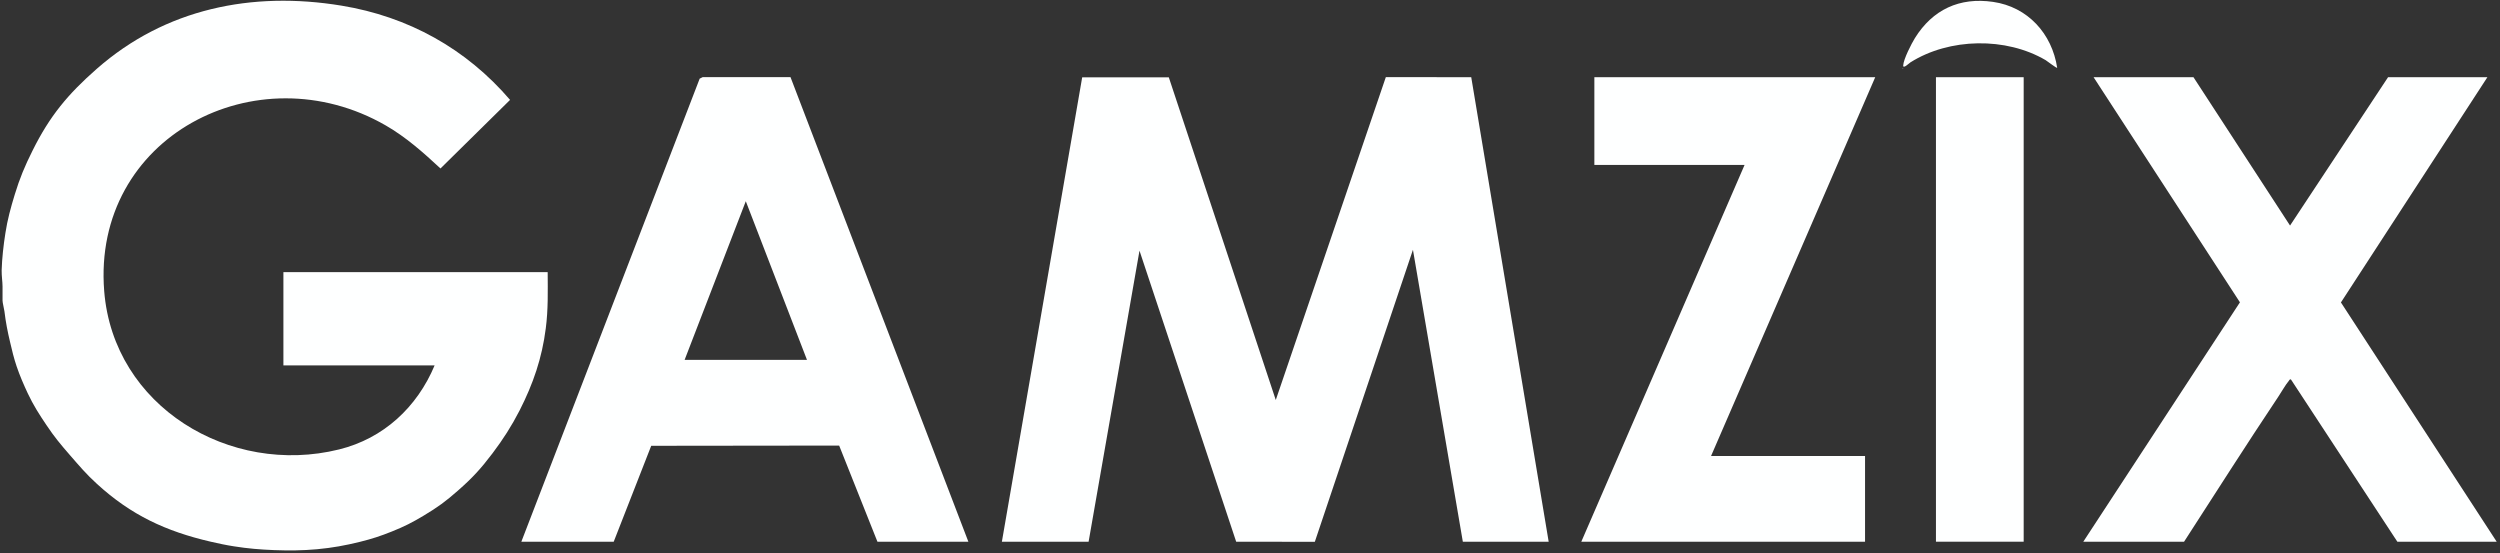
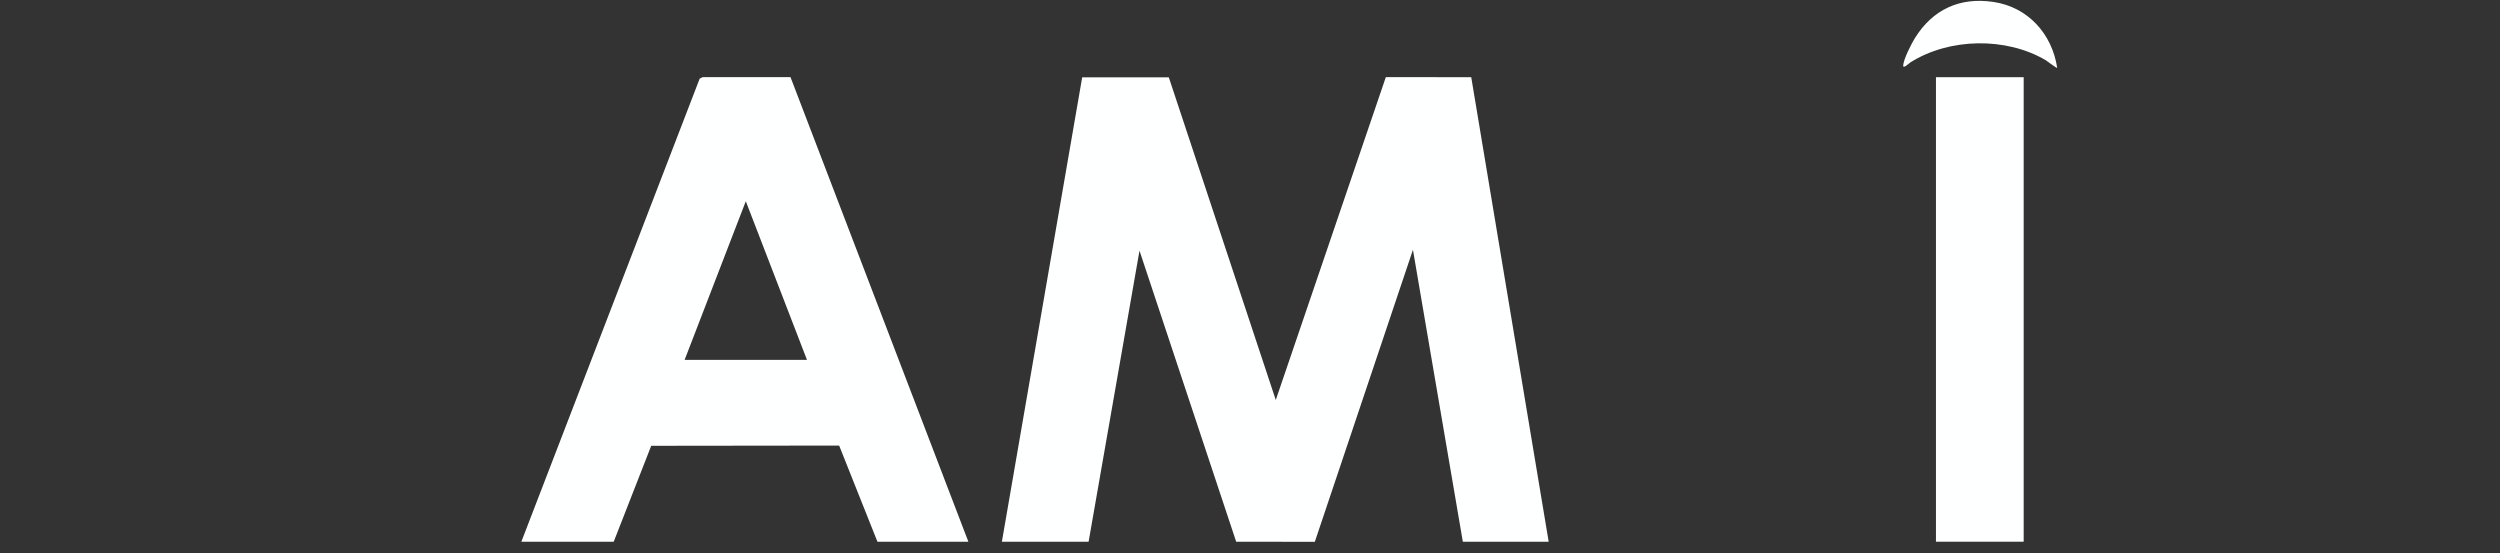
<svg xmlns="http://www.w3.org/2000/svg" width="226" height="50" viewBox="0 0 226 50" fill="none">
  <rect x="0" y="0" width="226" height="50" fill="#333333" stroke="none" />
-   <path d="M211.62 27.34L224.86 6.98H215.88L207.02 20.39L198.29 6.98H189.26L202.49 27.33L188.33 48.97H197.44C200.27 44.59 203.07 40.19 205.96 35.86C206.25 35.43 206.59 34.81 206.9 34.44C206.96 34.37 206.98 34.27 207.1 34.3L216.72 48.97H225.7L211.62 27.34Z" fill="#FEFFFF" />
-   <path d="M144.13 6.98V14.91H157.71L142.95 48.97H168.6V41.22H154.68L169.52 6.98H144.13Z" fill="#FEFFFF" />
  <path d="M182.94 6.98H175.01V48.97H182.94V6.98Z" fill="#FEFFFF" />
  <path d="M180.17 0.17C177.14 -0.27 174.71 0.87 173.11 3.44C172.79 3.96 172.08 5.34 172.05 5.92C172.03 6.26 172.58 5.72 172.7 5.64C176.22 3.42 181.34 3.33 184.93 5.44C185.07 5.52 185.92 6.19 185.97 6.13C185.5 3.04 183.31 0.62 180.17 0.17Z" fill="#FEFFFF" />
  <path d="M125.28 6.97L115.33 36.16L105.66 6.99H97.83L90.57 48.97H98.41L103.01 22.66L111.75 48.97L118.86 48.98L127.73 22.58L132.24 48.97H140L133 6.98L125.28 6.97Z" fill="#FEFFFF" />
  <path d="M63.53 6.97L63.25 7.11L47.13 48.97H55.48L58.87 40.3L75.86 40.28L79.32 48.97H87.54L71.46 6.97H63.54H63.53ZM61.89 32.53L67.42 18.19L72.95 32.53H61.9H61.89Z" fill="#FEFFFF" />
-   <path d="M49.49 24.6H25.62V33.03H39.29C37.71 36.81 34.67 39.64 30.65 40.63C20.79 43.07 10.25 36.75 9.42 26.32C8.31 12.38 23.22 4.63 34.87 11.34C36.71 12.4 38.28 13.8 39.82 15.23L46.11 9.03C42.14 4.4 36.91 1.5 30.87 0.51C22.78 -0.82 14.94 0.78 8.75 6.22C6.13 8.52 4.49 10.49 2.93 13.64C2.24 15.02 1.78 16.12 1.33 17.6C0.98 18.74 0.67 19.87 0.49 21.06C0.32 22.12 0.18 23.36 0.15 24.43C0.14 24.94 0.23 25.48 0.23 25.91V27.17C0.23 27.38 0.37 27.89 0.4 28.14C0.52 29.13 0.68 29.95 0.91 30.92C1.08 31.66 1.26 32.4 1.5 33.11C1.78 33.94 2.14 34.77 2.51 35.56C3.02 36.64 3.54 37.45 4.2 38.43C4.93 39.52 5.46 40.15 6.31 41.13C7.14 42.08 7.79 42.86 8.76 43.74C11.84 46.56 14.99 48.03 19.05 48.97C19.75 49.13 20.44 49.28 21.16 49.39C22.41 49.59 23.52 49.68 24.79 49.73C26.14 49.78 27.32 49.77 28.67 49.65C30.06 49.52 31.21 49.31 32.55 48.98C33.63 48.71 34.4 48.46 35.42 48.05C36.57 47.59 37.25 47.24 38.29 46.62C39.57 45.85 40.29 45.33 41.41 44.34C42.73 43.18 43.47 42.37 44.53 40.97C45.48 39.71 46.24 38.53 46.98 37.09C48.2 34.69 49 32.37 49.34 29.67C49.56 27.98 49.52 26.32 49.51 24.61L49.49 24.6Z" fill="#FEFFFF" />
-   <path d="M172.01 6.22C172.06 6.19 172.06 6.16 172.01 6.14V6.22Z" fill="#FEFFFF" />
</svg>